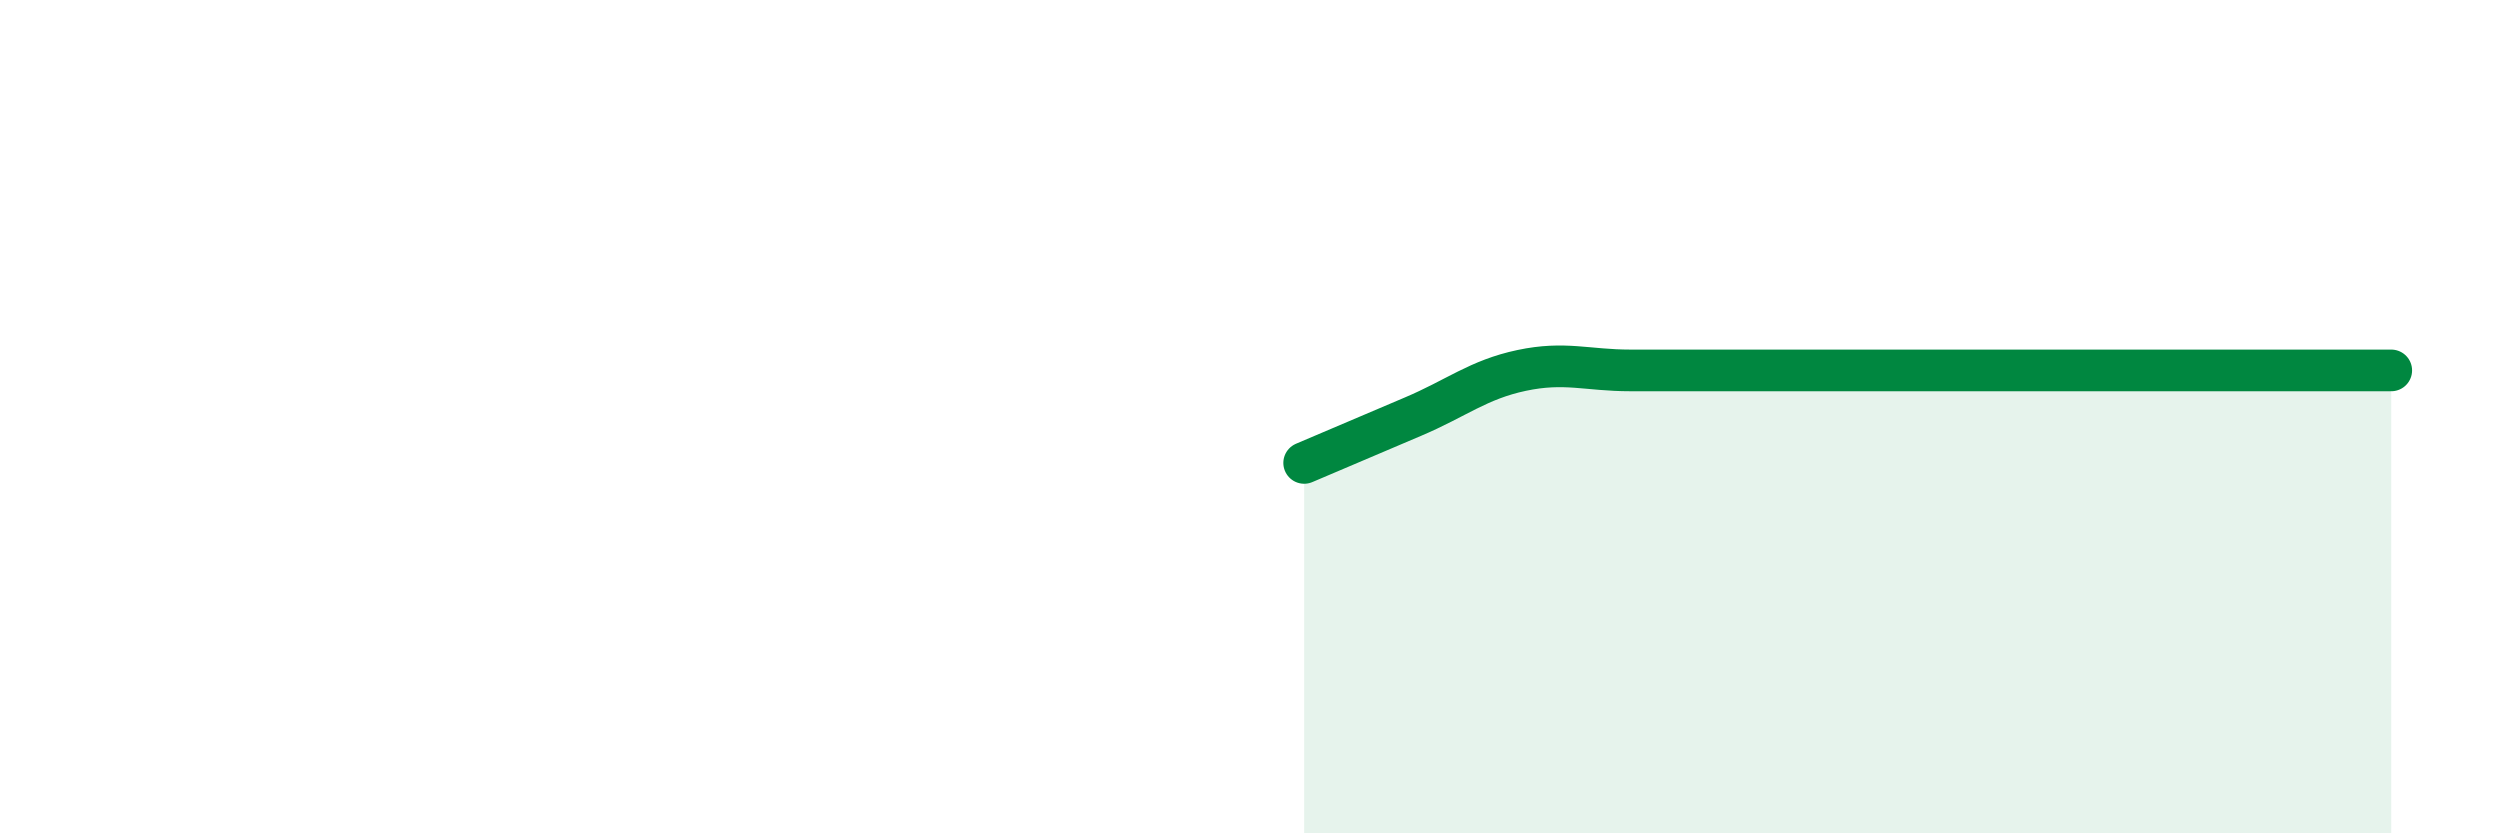
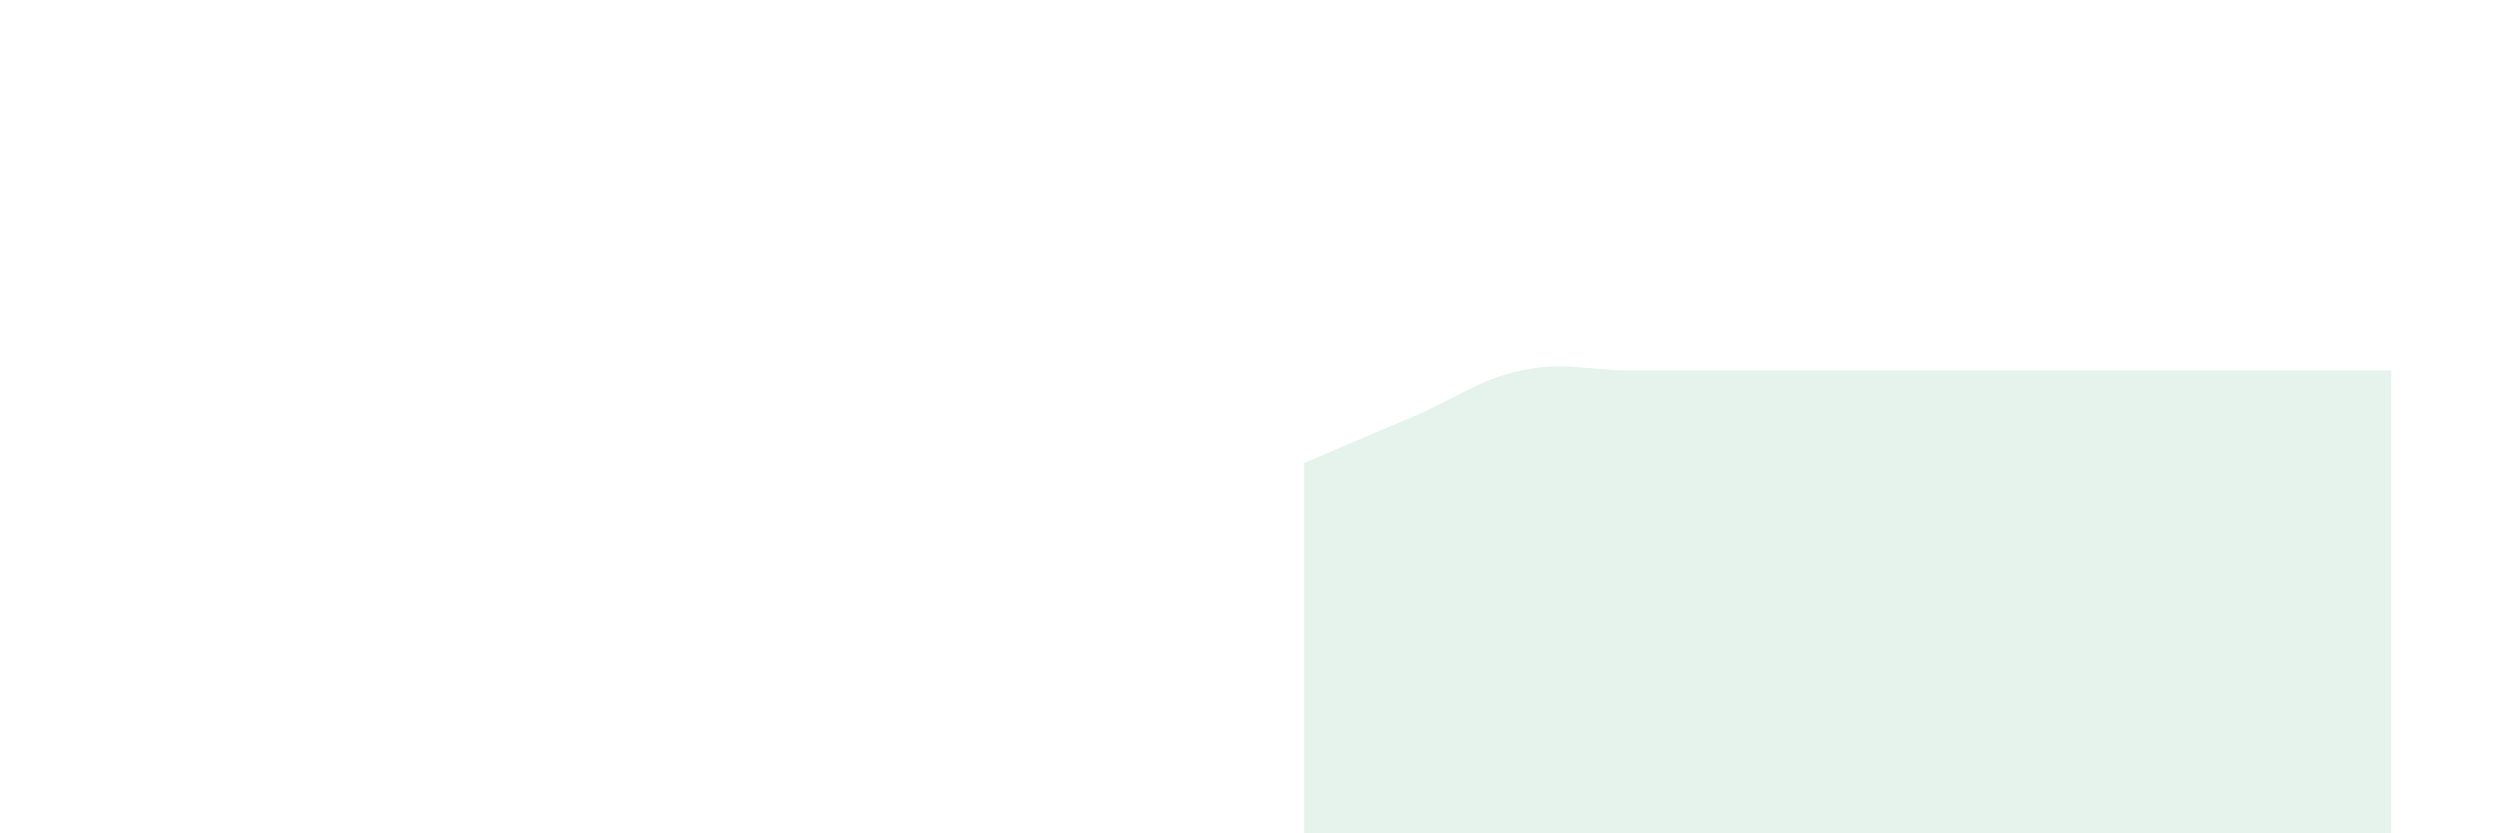
<svg xmlns="http://www.w3.org/2000/svg" width="60" height="20" viewBox="0 0 60 20">
  <path d="M 31.3,11.11 C 31.82,10.89 32.87,10.44 33.91,10 C 34.95,9.56 35.48,9.11 36.52,8.89 C 37.56,8.67 38.09,8.89 39.13,8.89 C 40.17,8.89 40.7,8.89 41.74,8.89 C 42.78,8.89 43.31,8.89 44.35,8.89 C 45.39,8.89 45.92,8.89 46.96,8.89 C 48,8.89 48.53,8.89 49.57,8.89 C 50.61,8.89 51.13,8.89 52.17,8.89 C 53.21,8.89 53.74,8.89 54.78,8.89 C 55.82,8.89 56.87,8.89 57.39,8.89L57.39 20L31.3 20Z" fill="#008740" opacity="0.1" stroke-linecap="round" stroke-linejoin="round" />
-   <path d="M 31.3,11.11 C 31.82,10.89 32.87,10.44 33.91,10 C 34.95,9.56 35.48,9.11 36.52,8.89 C 37.56,8.67 38.09,8.89 39.13,8.89 C 40.17,8.89 40.7,8.89 41.74,8.89 C 42.78,8.89 43.31,8.89 44.35,8.89 C 45.39,8.89 45.92,8.89 46.96,8.89 C 48,8.89 48.53,8.89 49.57,8.89 C 50.61,8.89 51.13,8.89 52.17,8.89 C 53.21,8.89 53.74,8.89 54.78,8.89 C 55.82,8.89 56.87,8.89 57.39,8.89" stroke="#008740" stroke-width="1" fill="none" stroke-linecap="round" stroke-linejoin="round" />
</svg>